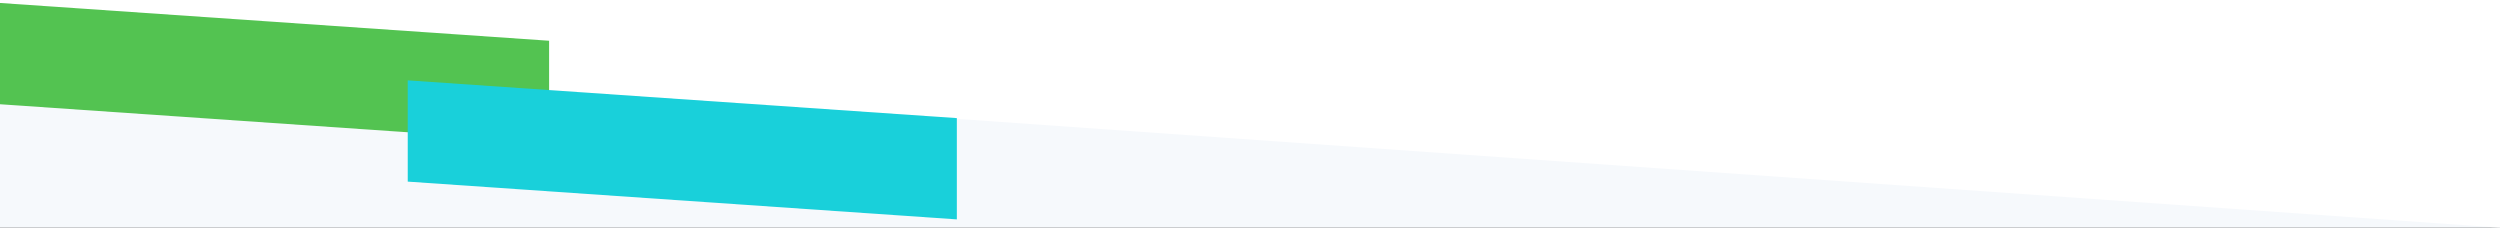
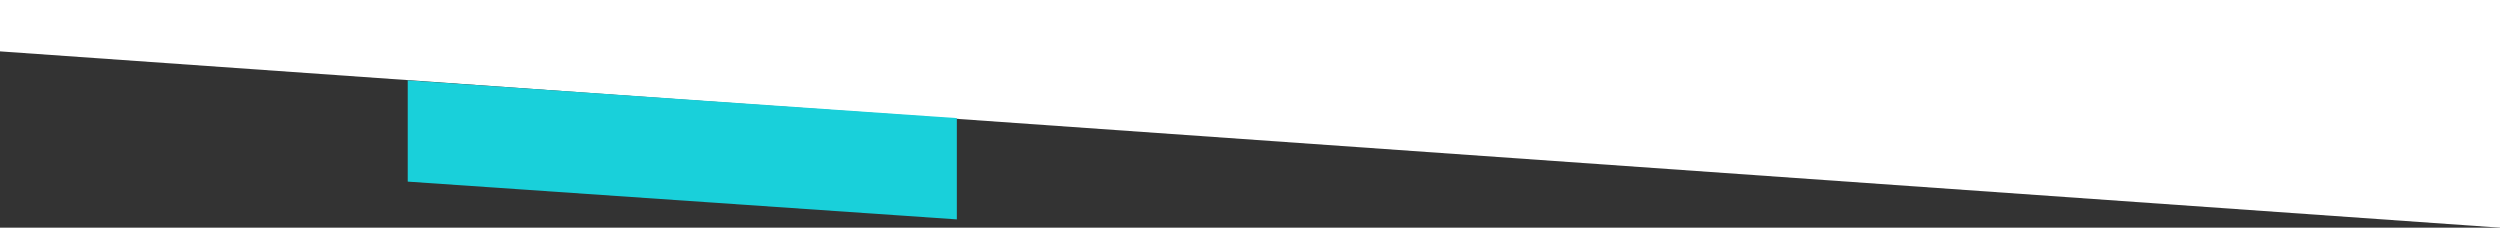
<svg xmlns="http://www.w3.org/2000/svg" id="Layer_1" data-name="Layer 1" viewBox="0 0 1680 153">
  <rect x="0" y="0" width="1680" height="153" fill="#333333" stroke="none" />
  <defs>
    <style>
      .cls-1 {
        fill: #53c351;
      }

      .cls-1, .cls-2, .cls-3 {
        fill-rule: evenodd;
      }

      .cls-2 {
        fill: #fff;
      }

      .cls-3 {
        fill: #19d0da;
      }

      .cls-4 {
        fill: #f6f9fc;
      }
    </style>
  </defs>
-   <rect class="cls-4" x="0" y="2" width="1680" height="151" />
  <path class="cls-2" d="m0,0v34.52l1680,118.48V0H0Z" />
-   <path class="cls-1" d="m0,49.26v20.79s369,25.38,369,25.38v-59.56h0v-8.49L0,2v47.26Z" />
  <path class="cls-3" d="m274,101.26v20.79l369,25.38v-59.56h0v-8.49l-369-25.38v47.26Z" />
</svg>